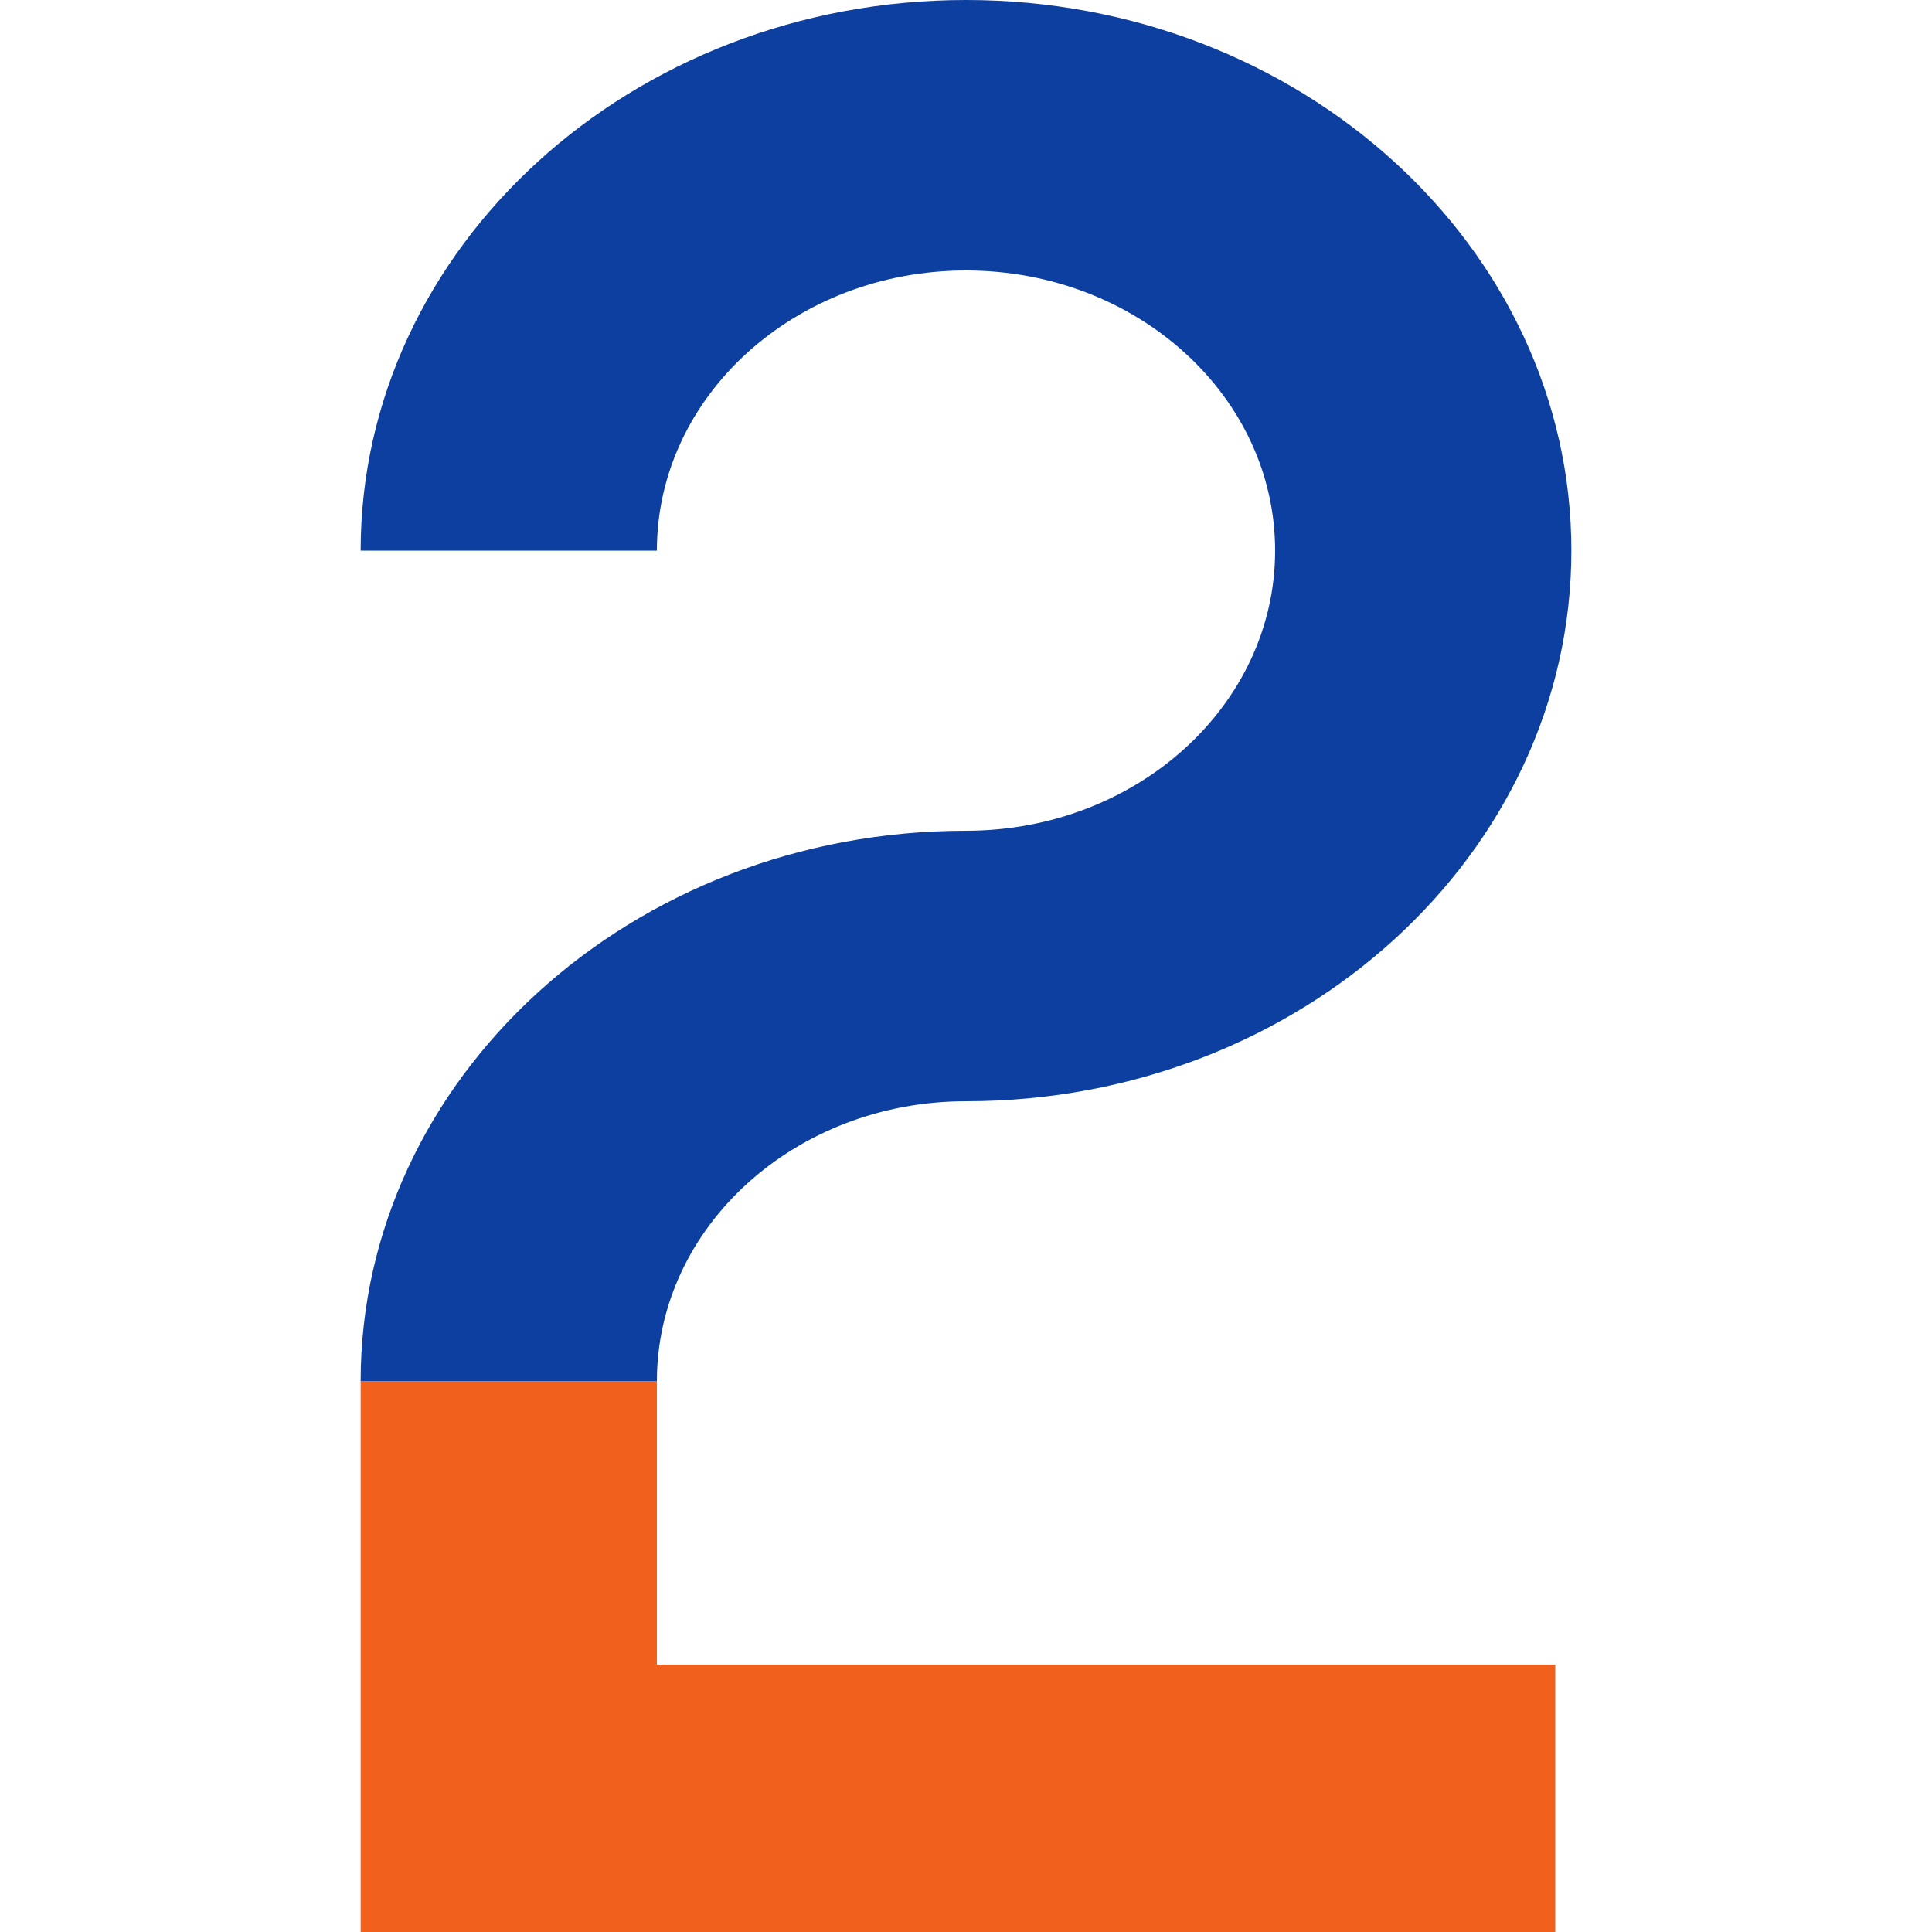
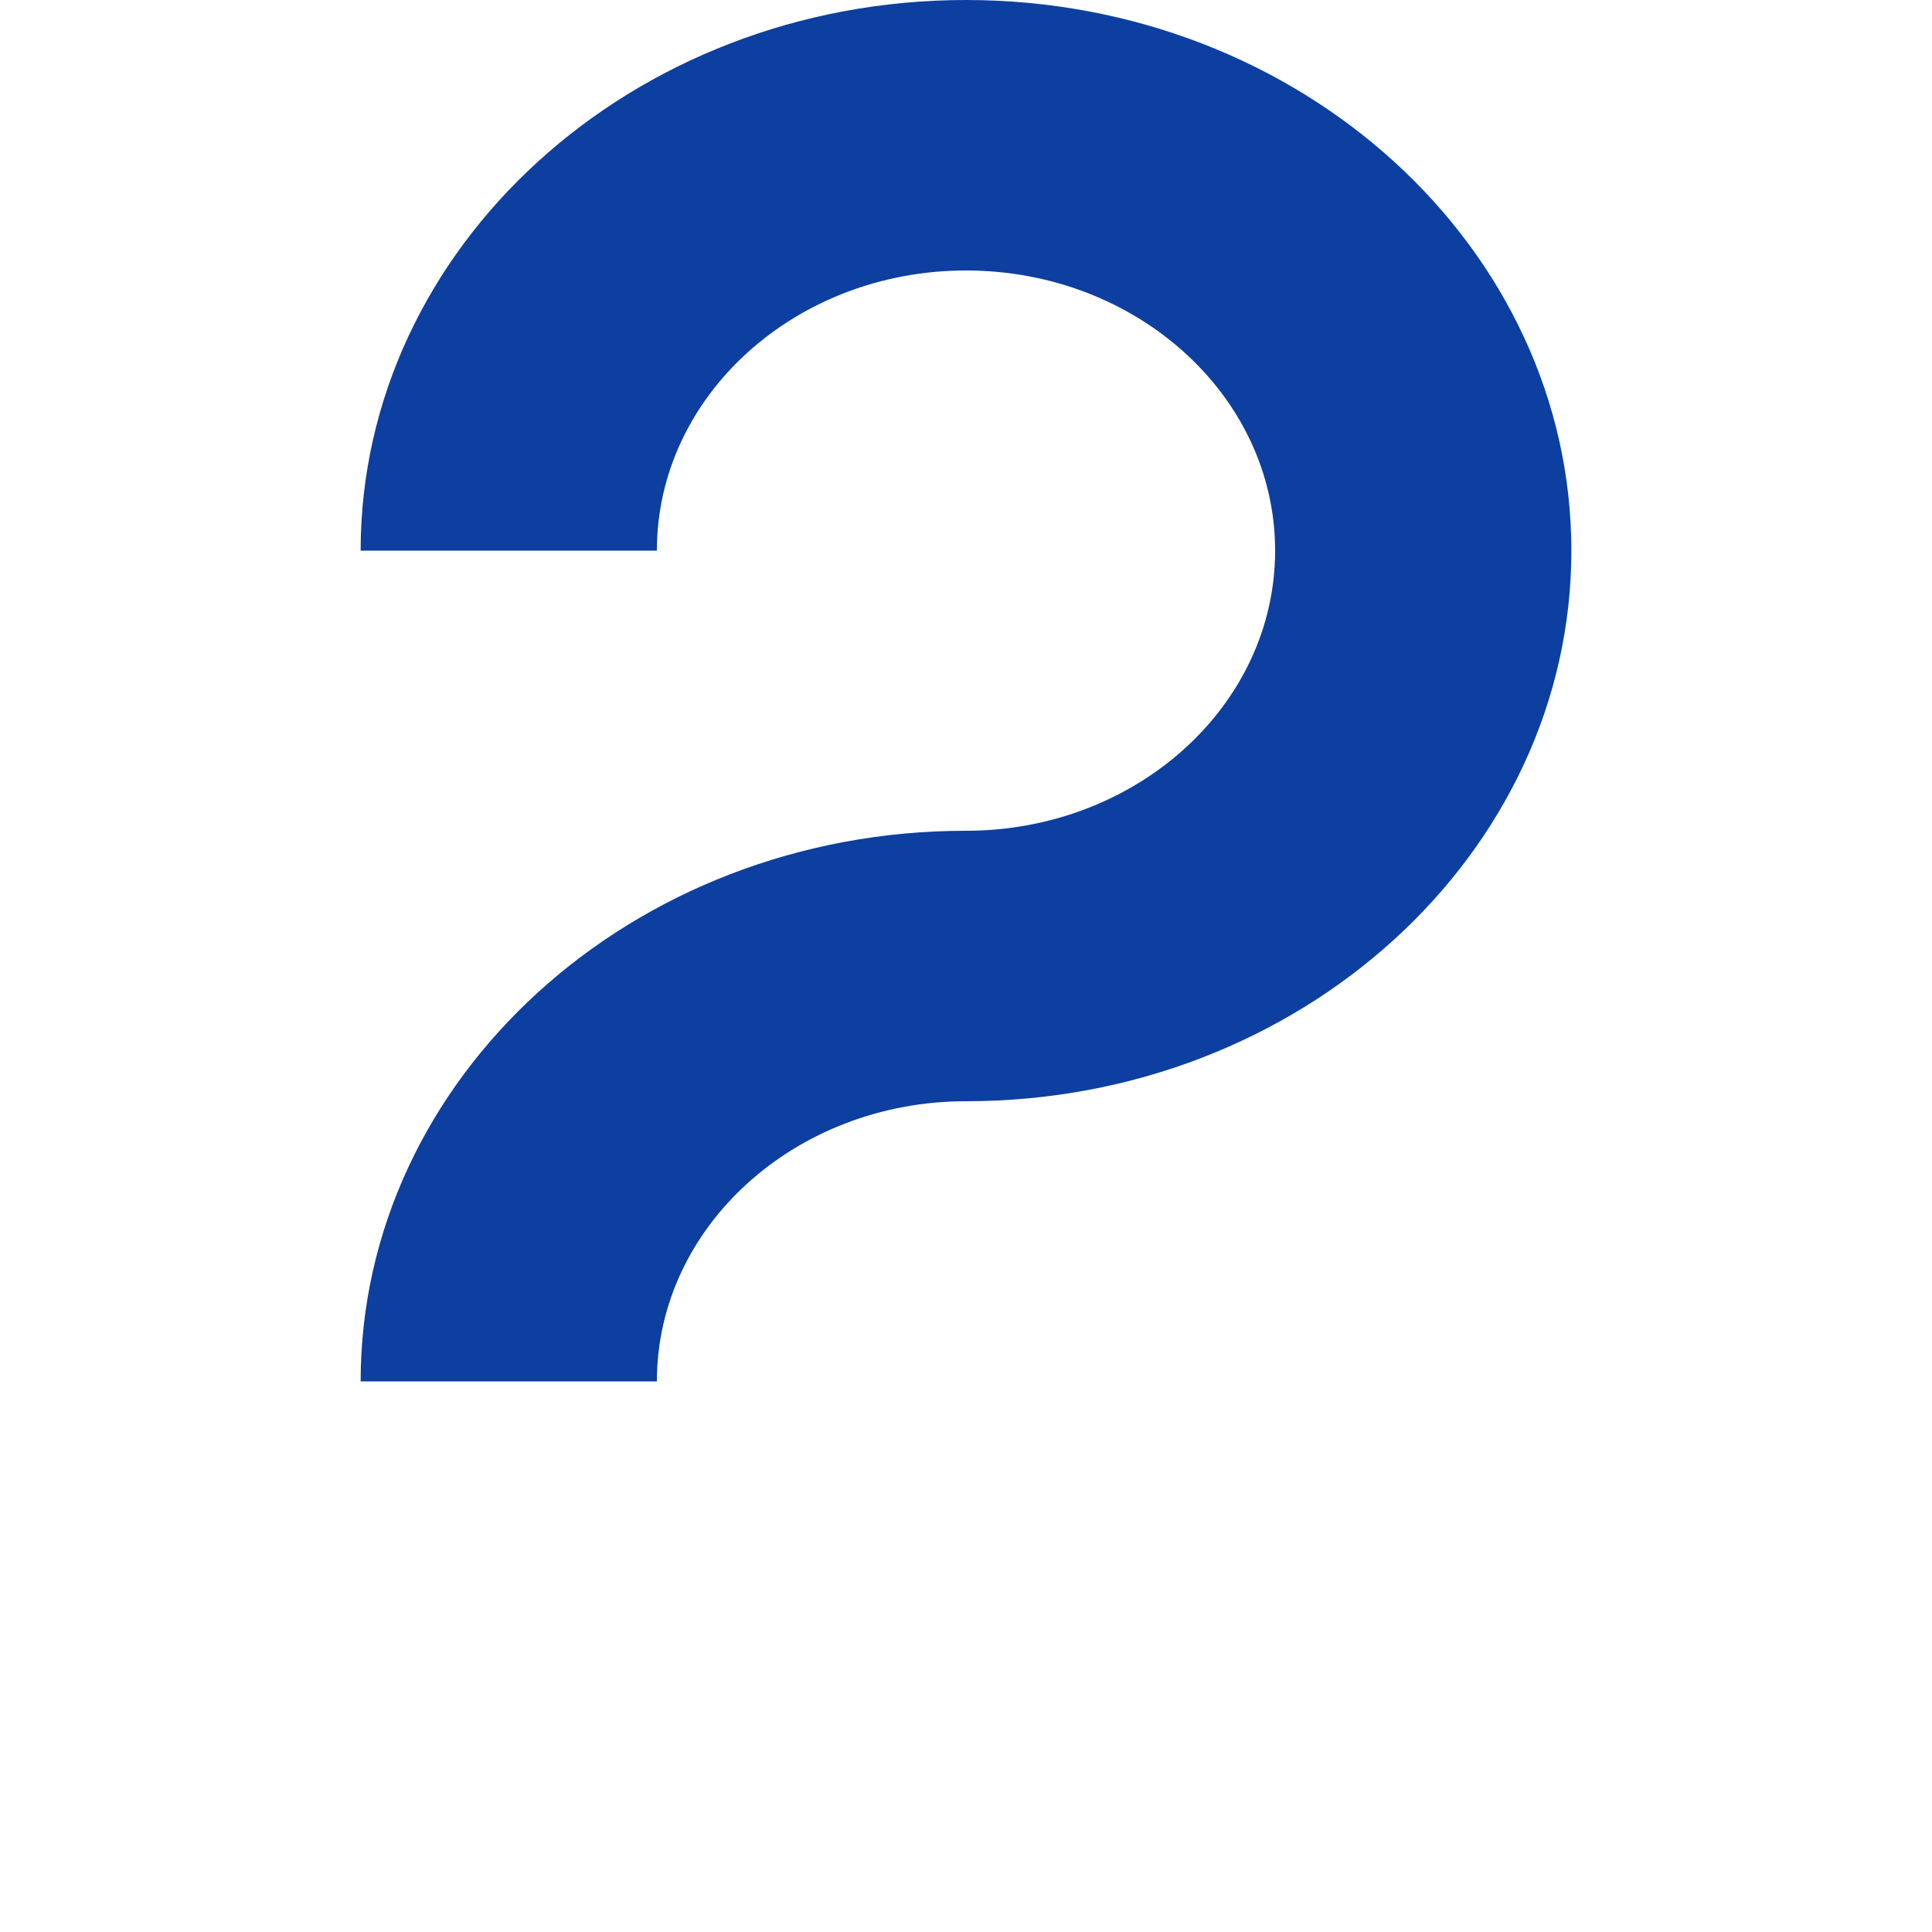
<svg xmlns="http://www.w3.org/2000/svg" id="_レイヤー_1" data-name="レイヤー 1" version="1.1" viewBox="0 0 60 60">
  <defs>
    <style>
      .cls-1 {
        fill: #f1611c;
      }

      .cls-1, .cls-2 {
        stroke-width: 0px;
      }

      .cls-2 {
        fill: #0c3f9f;
      }
    </style>
  </defs>
  <path class="cls-2" d="M30,34.2h0c10.4,0,18.8-7.7,18.8-17.1S40.4,0,30,0,11.2,7.7,11.2,17.1h9.2c0-4.8,4.3-8.7,9.6-8.7s9.6,3.9,9.6,8.7-4.3,8.7-9.6,8.7h0c-10.4,0-18.8,7.7-18.8,17.1h9.2c0-4.8,4.3-8.7,9.6-8.7Z" />
-   <polygon class="cls-1" points="20.4 42.9 20.4 42.9 11.2 42.9 11.2 51.7 11.2 60 20.4 60 48.3 60 48.3 51.7 20.4 51.7 20.4 42.9" />
</svg>